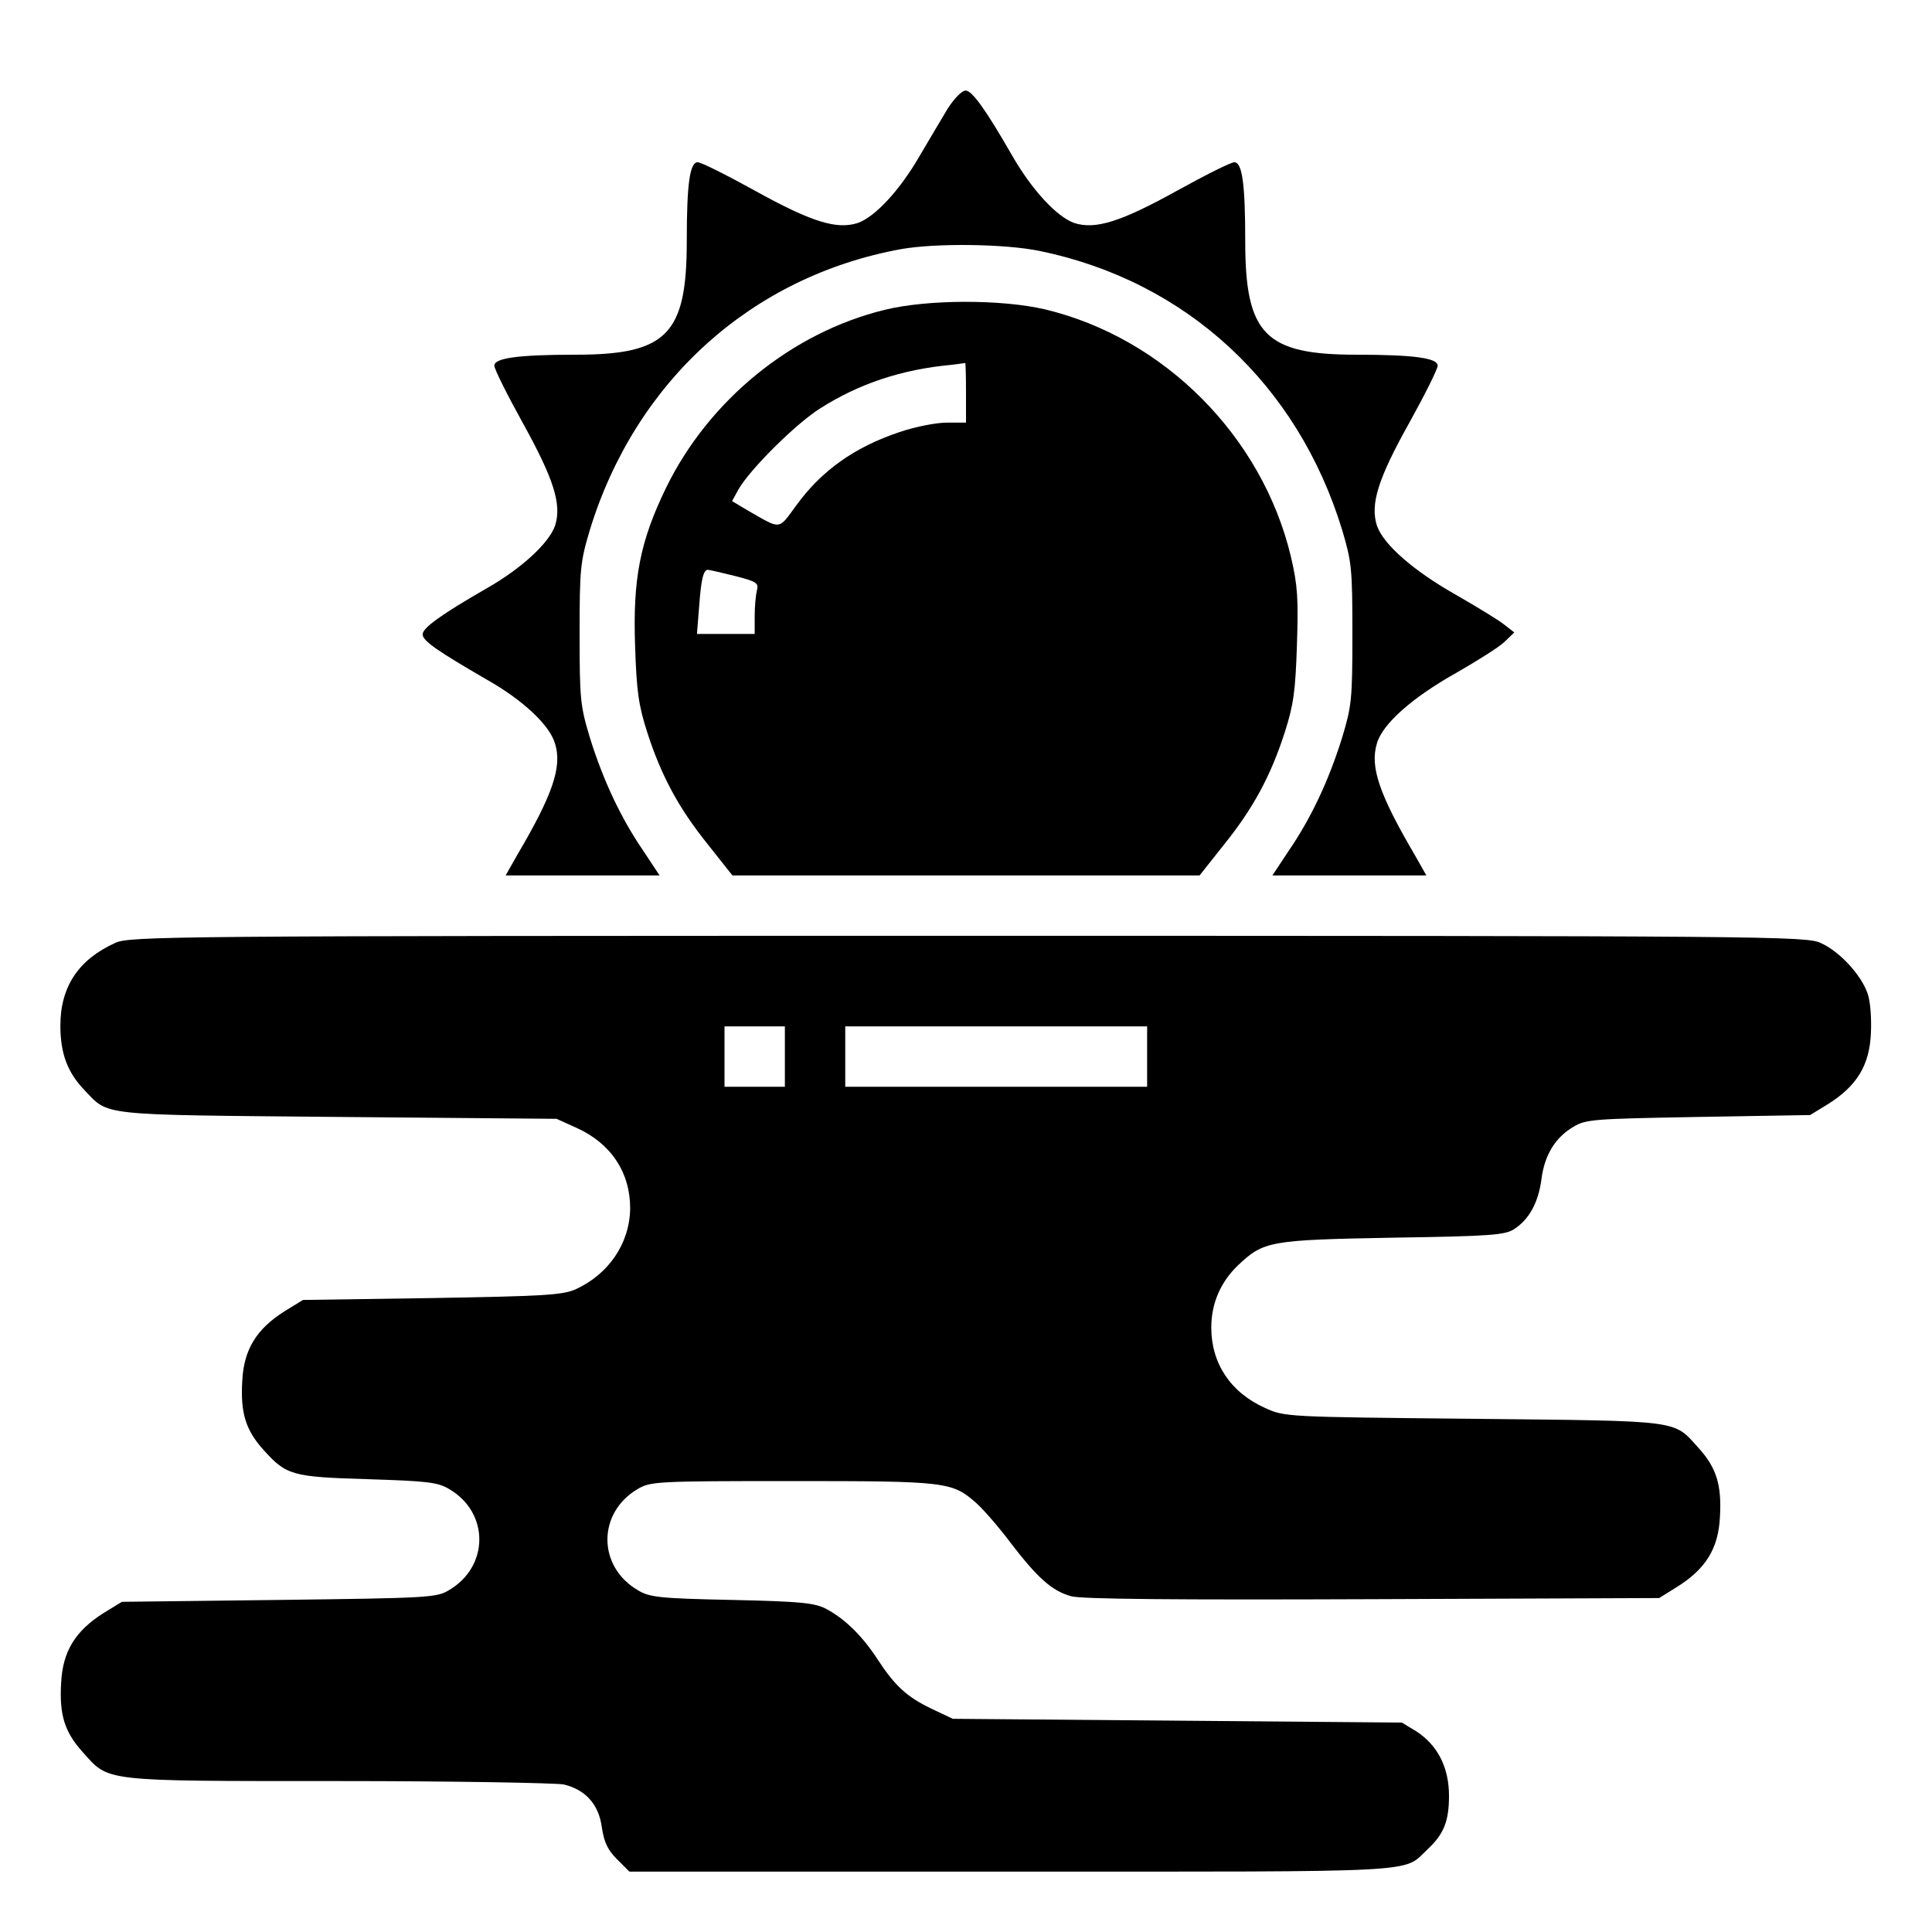
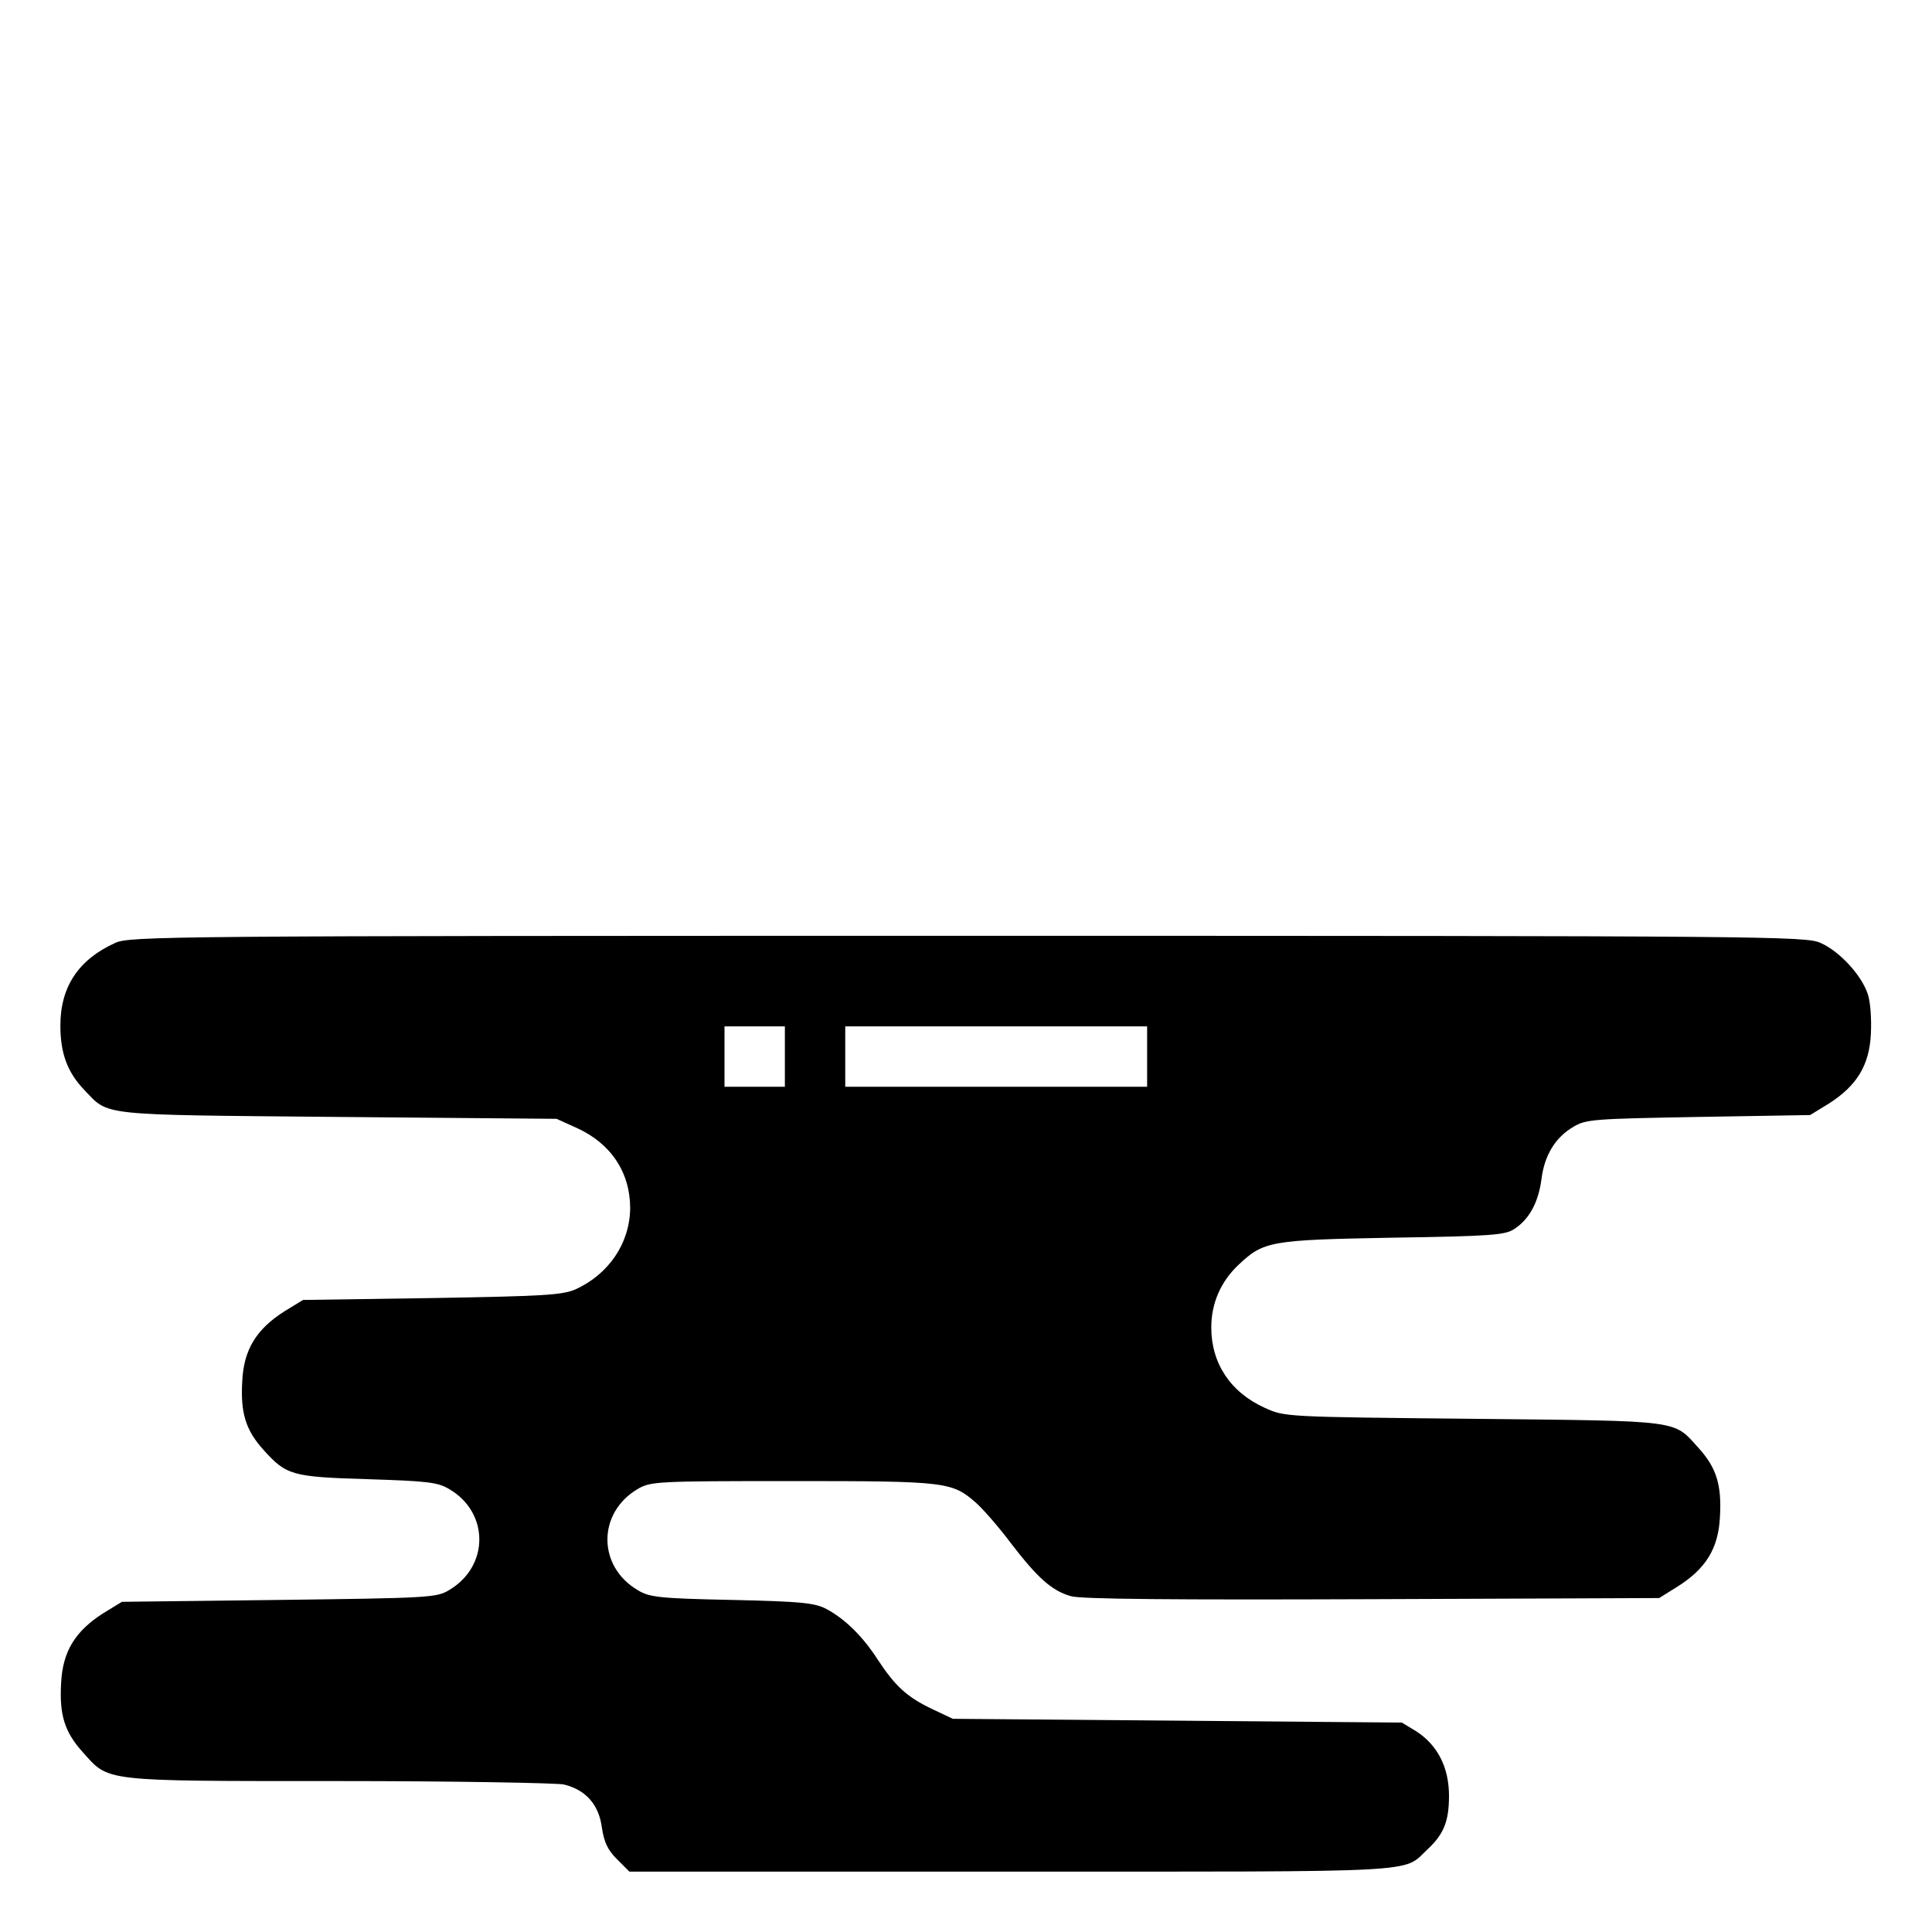
<svg xmlns="http://www.w3.org/2000/svg" version="1.0" width="512pt" height="512pt" viewBox="0 0 512 512" preserveAspectRatio="xMidYMid meet">
  <g transform="translate(0,512) scale(0.1,-0.1)" fill="#000000" stroke="none">
-     <path d="M2512 4833 c-16 -27 -49 -82 -73 -123 -53 -93 -120 -165 -166 -181 -56 -18 -123 3 -273 86 -74 41 -142 75 -151 75 -21 0 -29 -57 -29 -210 0 -246 -53 -300 -294 -300 -154 0 -216 -9 -216 -29 0 -9 34 -77 75 -151 83 -150 104 -217 86 -273 -16 -46 -88 -113 -181 -166 -120 -69 -170 -105 -170 -122 0 -17 37 -43 170 -120 97 -55 167 -121 181 -170 19 -61 -6 -135 -101 -296 l-30 -53 204 0 204 0 -45 68 c-58 85 -105 185 -140 298 -25 83 -27 101 -27 274 0 173 2 191 27 275 121 395 429 673 826 745 92 16 273 14 366 -5 389 -80 684 -353 802 -740 25 -84 27 -102 27 -275 0 -173 -2 -191 -27 -274 -35 -113 -82 -213 -140 -298 l-45 -68 204 0 204 0 -30 53 c-95 162 -120 235 -101 297 15 52 94 122 214 189 52 30 108 65 123 79 l27 26 -27 21 c-15 12 -71 46 -123 76 -116 65 -197 136 -214 186 -18 56 2 123 86 273 41 74 75 142 75 151 0 20 -62 29 -216 29 -241 0 -294 54 -294 300 0 153 -8 210 -29 210 -9 0 -77 -34 -151 -75 -150 -83 -217 -104 -273 -86 -46 16 -113 88 -166 181 -69 120 -105 170 -122 170 -10 0 -30 -21 -47 -47z" />
-     <path d="M2345 4299 c-247 -60 -467 -240 -580 -472 -69 -142 -88 -241 -82 -417 4 -122 9 -158 32 -230 37 -115 83 -201 161 -298 l65 -82 619 0 619 0 65 82 c78 97 124 183 161 298 23 72 28 108 32 230 4 124 2 158 -16 235 -76 318 -335 579 -651 655 -115 27 -311 27 -425 -1z m215 -219 l0 -80 -51 0 c-28 0 -84 -11 -125 -25 -120 -40 -208 -103 -275 -196 -47 -64 -38 -63 -127 -12 l-42 25 17 31 c31 54 153 175 217 215 102 65 216 103 346 115 19 2 36 5 38 5 1 1 2 -34 2 -78z m-614 -486 c59 -15 65 -19 60 -38 -3 -12 -6 -42 -6 -68 l0 -48 -76 0 -77 0 6 75 c5 69 11 95 23 95 3 0 34 -7 70 -16z" />
    <path d="M305 2621 c-97 -44 -145 -116 -145 -219 0 -74 19 -124 63 -170 67 -70 31 -66 672 -72 l580 -5 53 -24 c91 -41 142 -118 142 -213 -1 -93 -57 -175 -145 -215 -35 -15 -83 -18 -381 -23 l-341 -5 -49 -30 c-74 -47 -108 -101 -112 -185 -5 -84 9 -130 56 -182 61 -68 76 -72 277 -78 157 -5 185 -8 215 -26 107 -62 107 -205 0 -268 -33 -20 -54 -21 -451 -26 l-416 -5 -49 -30 c-74 -47 -108 -101 -112 -185 -5 -84 9 -130 57 -183 71 -79 45 -77 676 -77 308 0 577 -5 599 -9 58 -14 93 -53 101 -114 6 -39 15 -59 40 -84 l33 -33 1011 0 c1110 0 1037 -4 1104 59 43 40 57 74 57 142 0 76 -31 135 -87 171 l-38 23 -595 5 -595 5 -55 26 c-67 32 -98 61 -144 131 -40 62 -87 108 -136 134 -30 16 -66 20 -250 24 -193 4 -219 7 -250 26 -107 63 -107 205 0 268 34 20 50 21 410 21 410 0 423 -2 487 -58 19 -17 61 -65 93 -108 70 -91 108 -125 158 -139 25 -8 276 -10 798 -8 l761 3 48 30 c75 47 109 101 113 185 5 84 -9 130 -56 182 -69 76 -39 72 -597 78 -500 5 -500 5 -553 29 -91 41 -142 118 -142 213 0 64 25 121 71 165 68 64 83 67 409 73 263 4 299 7 323 23 40 26 64 71 72 132 8 64 37 111 85 139 33 20 55 21 331 26 l296 5 49 30 c74 47 108 101 112 185 2 38 -1 84 -8 105 -16 50 -75 114 -125 136 -38 18 -134 19 -2260 19 -2127 0 -2222 -1 -2260 -19z m1775 -301 l0 -80 -80 0 -80 0 0 80 0 80 80 0 80 0 0 -80z m960 0 l0 -80 -400 0 -400 0 0 80 0 80 400 0 400 0 0 -80z" />
  </g>
</svg>